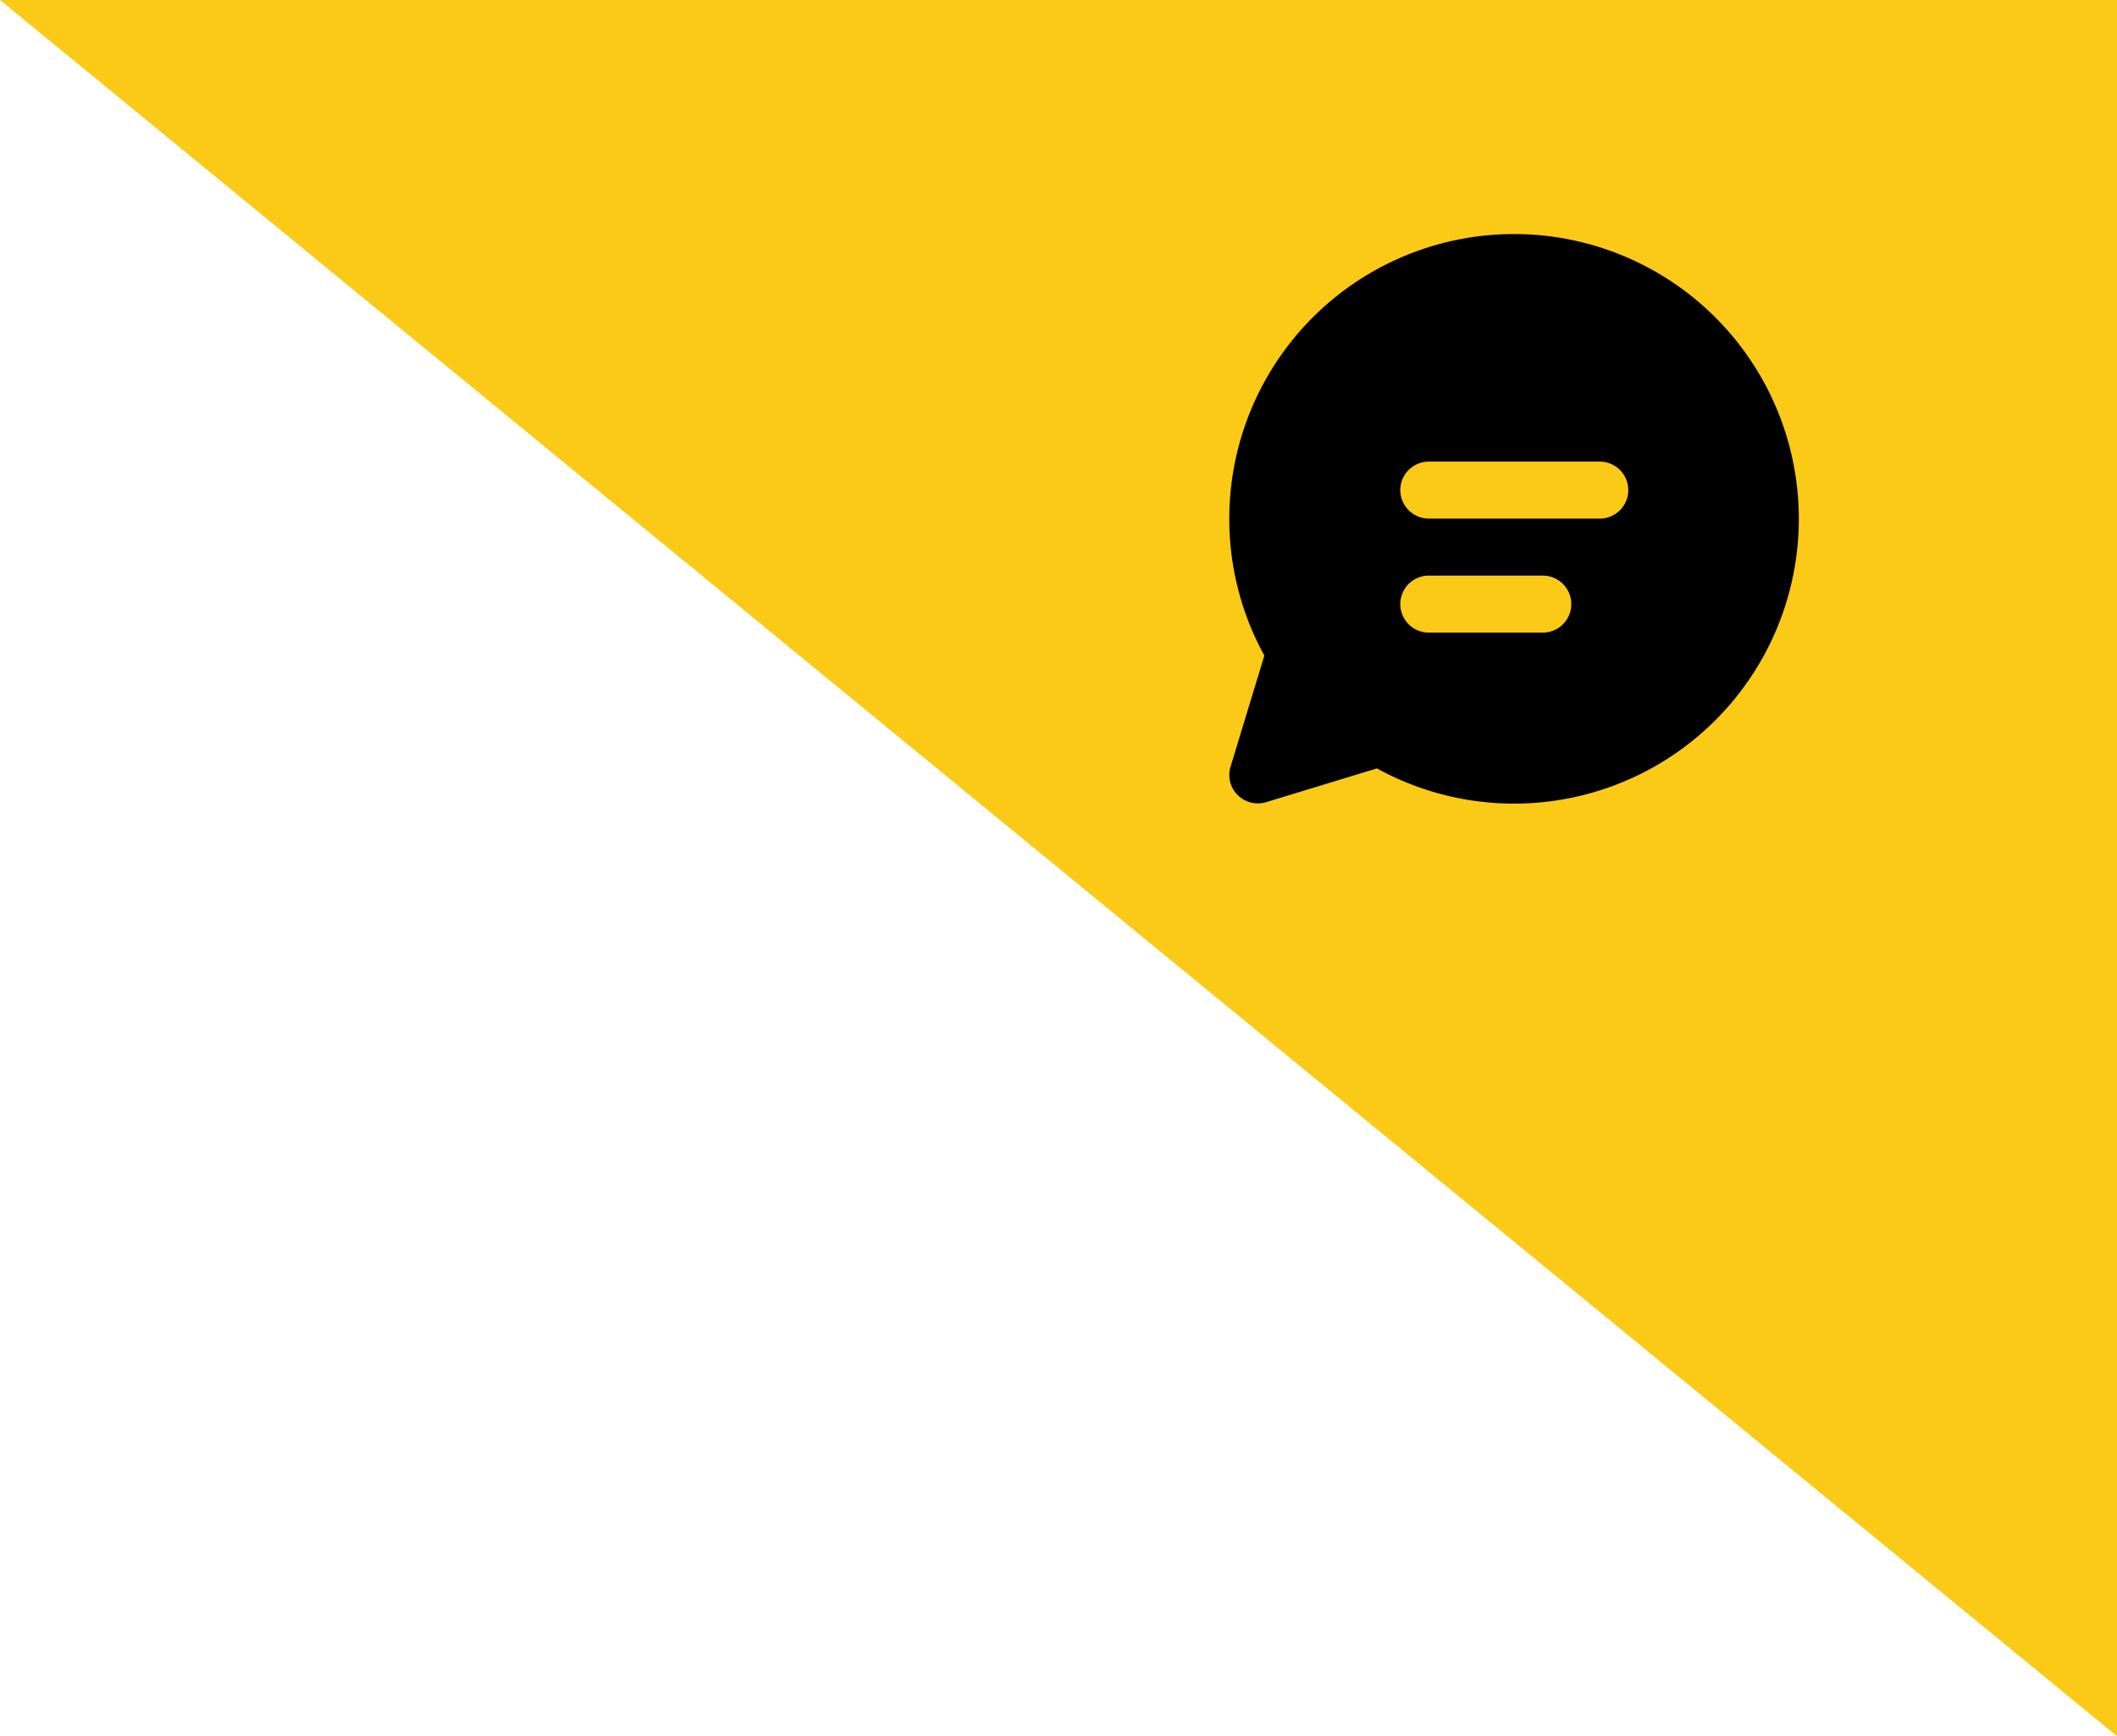
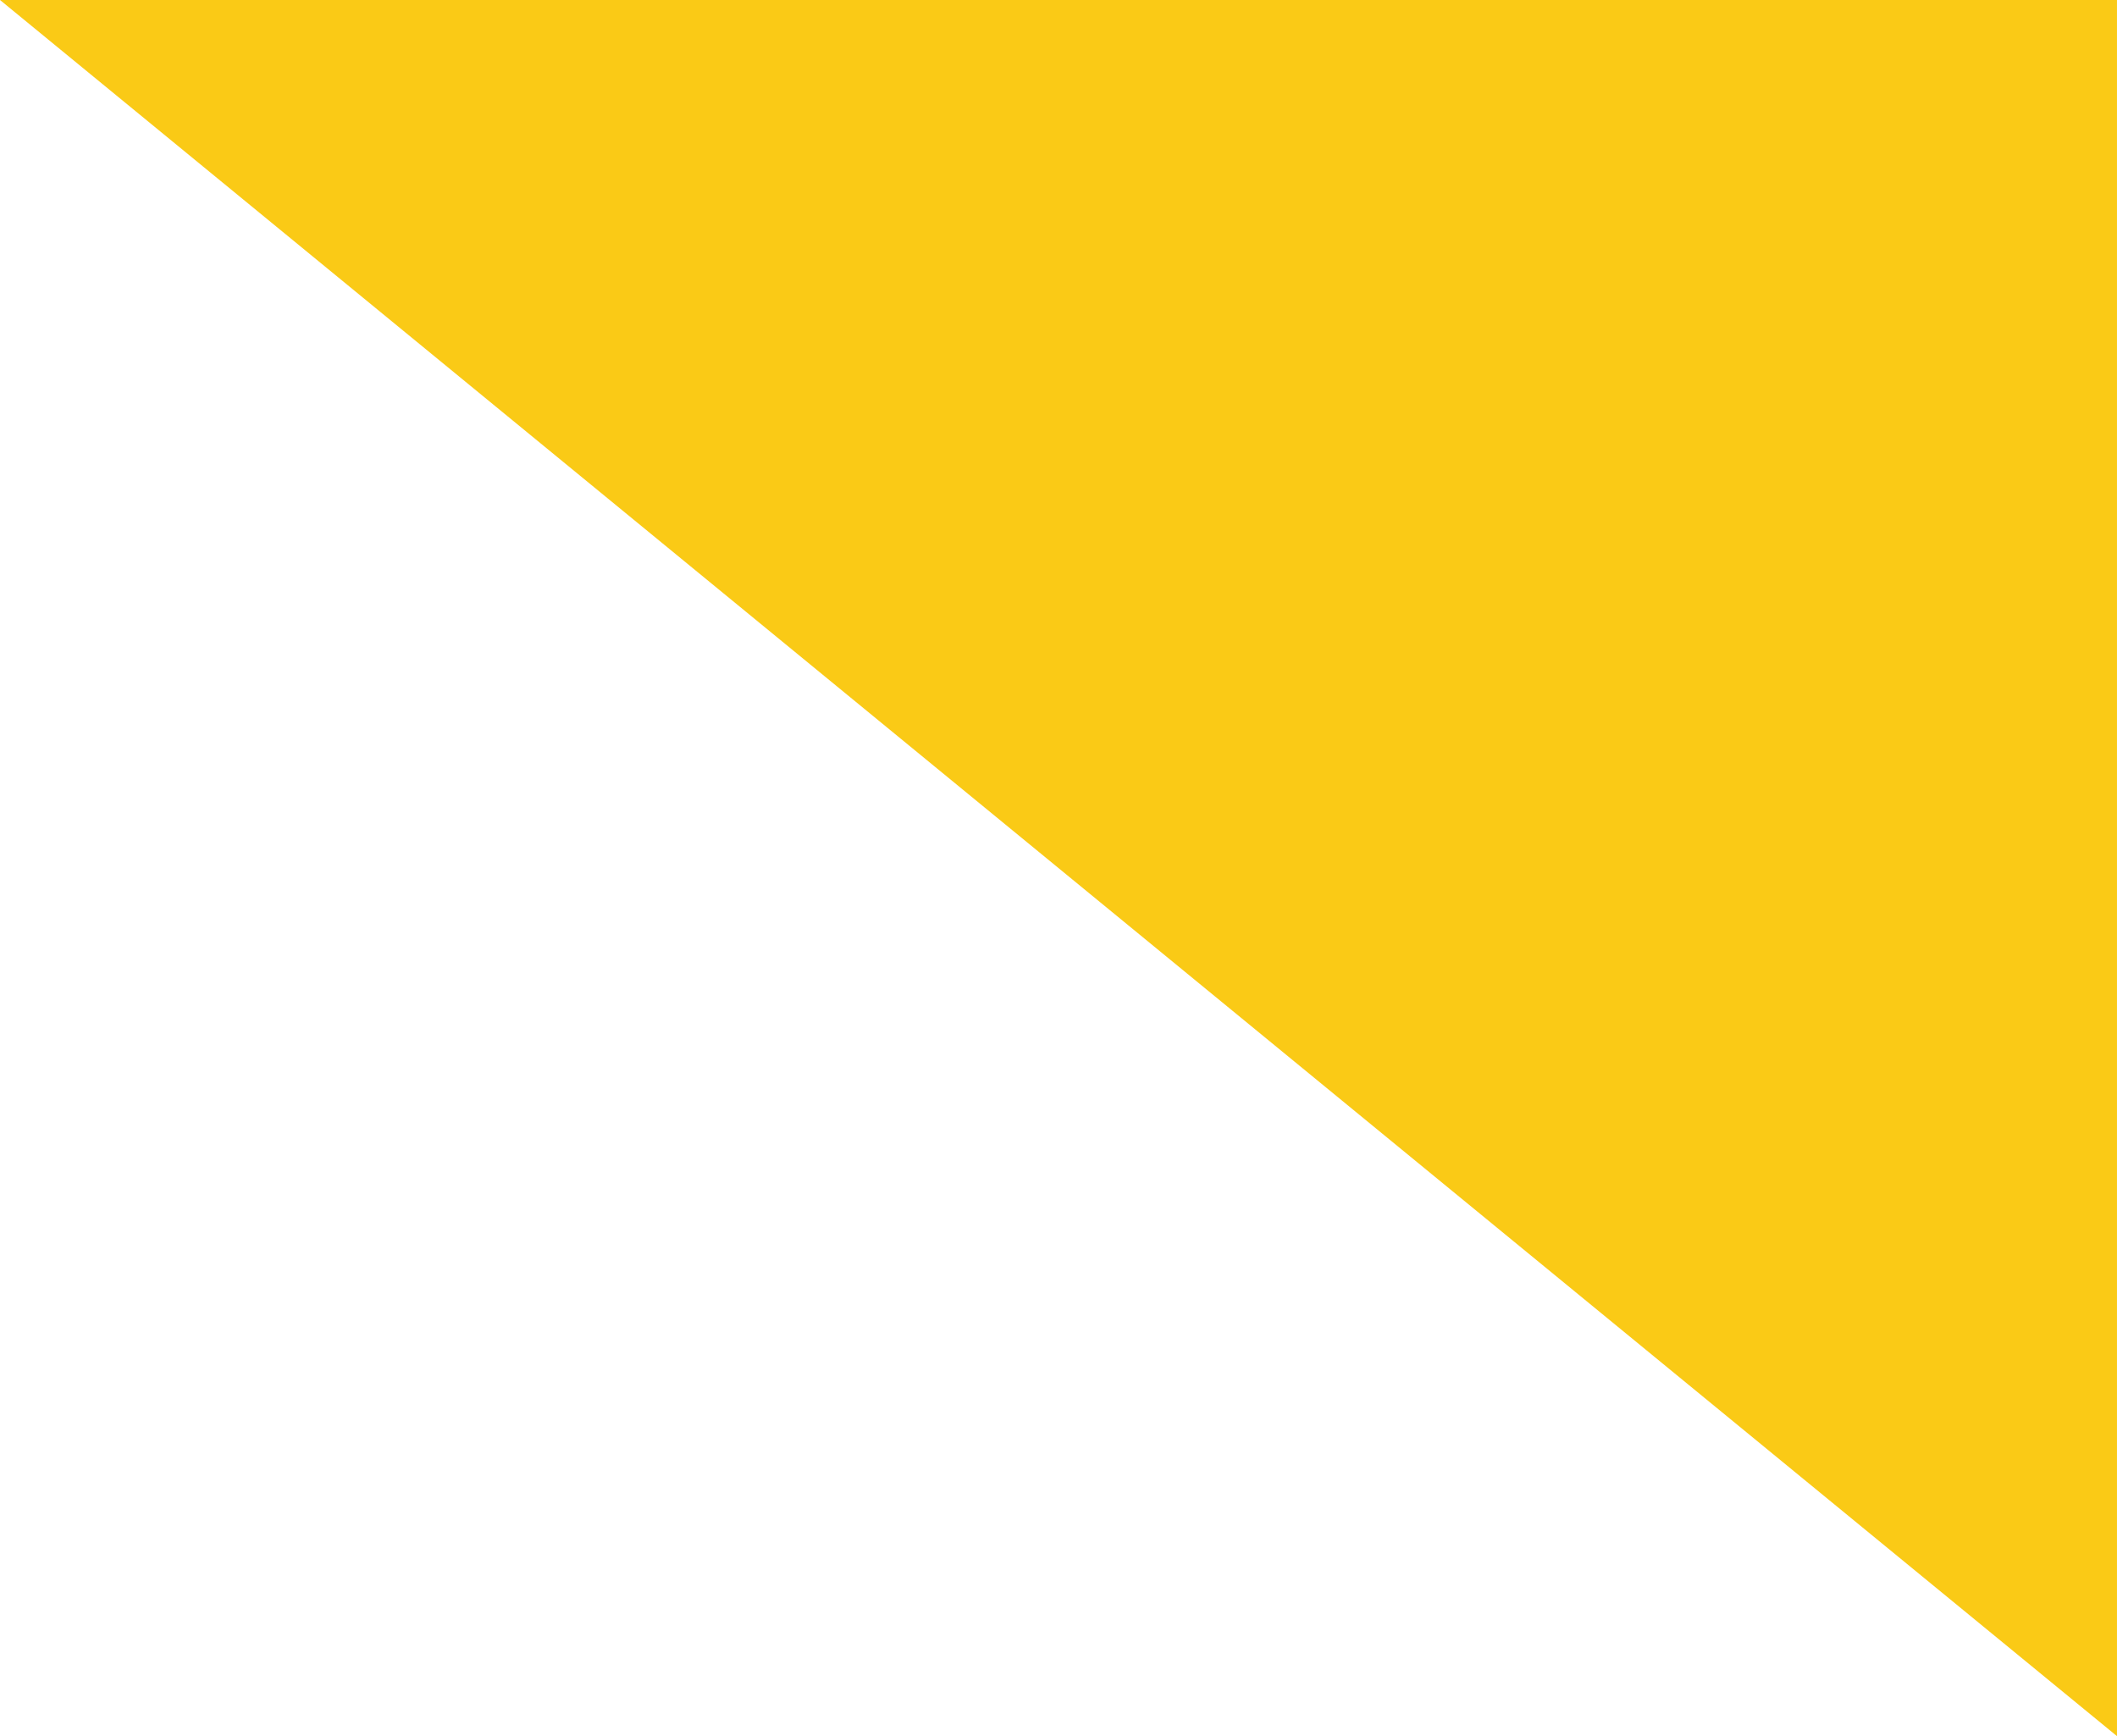
<svg xmlns="http://www.w3.org/2000/svg" width="298.003" height="244.378" viewBox="0 0 298.003 244.378">
  <g id="Group_2200" data-name="Group 2200" transform="translate(-1621.997 -62)">
    <path id="Path_2816" data-name="Path 2816" d="M76.906.017h298V244.4Z" transform="translate(1545.091 61.982)" fill="#faca16" />
    <g id="Group_2063" data-name="Group 2063" transform="translate(1379.157 -1135)">
-       <path id="Path_2792" data-name="Path 2792" d="M4,44.118A40.086,40.086,0,1,1,24.781,79.281L9.175,84.035a4.027,4.027,0,0,1-3.992-1,3.964,3.964,0,0,1-1-4.012L8.935,63.395A39.85,39.85,0,0,1,4,44.118Zm24.071-4.012a4.024,4.024,0,0,0,4.012,4.012H56.153a4.012,4.012,0,1,0,0-8.024H32.083A4.024,4.024,0,0,0,28.071,40.106Zm4.012,12.035a4.012,4.012,0,0,0,0,8.024H48.13a4.012,4.012,0,0,0,0-8.024Z" transform="translate(411.883 1225.882)" />
      <rect id="Rectangle_974" data-name="Rectangle 974" width="100" height="100" transform="translate(406 1220)" fill="none" />
    </g>
  </g>
</svg>